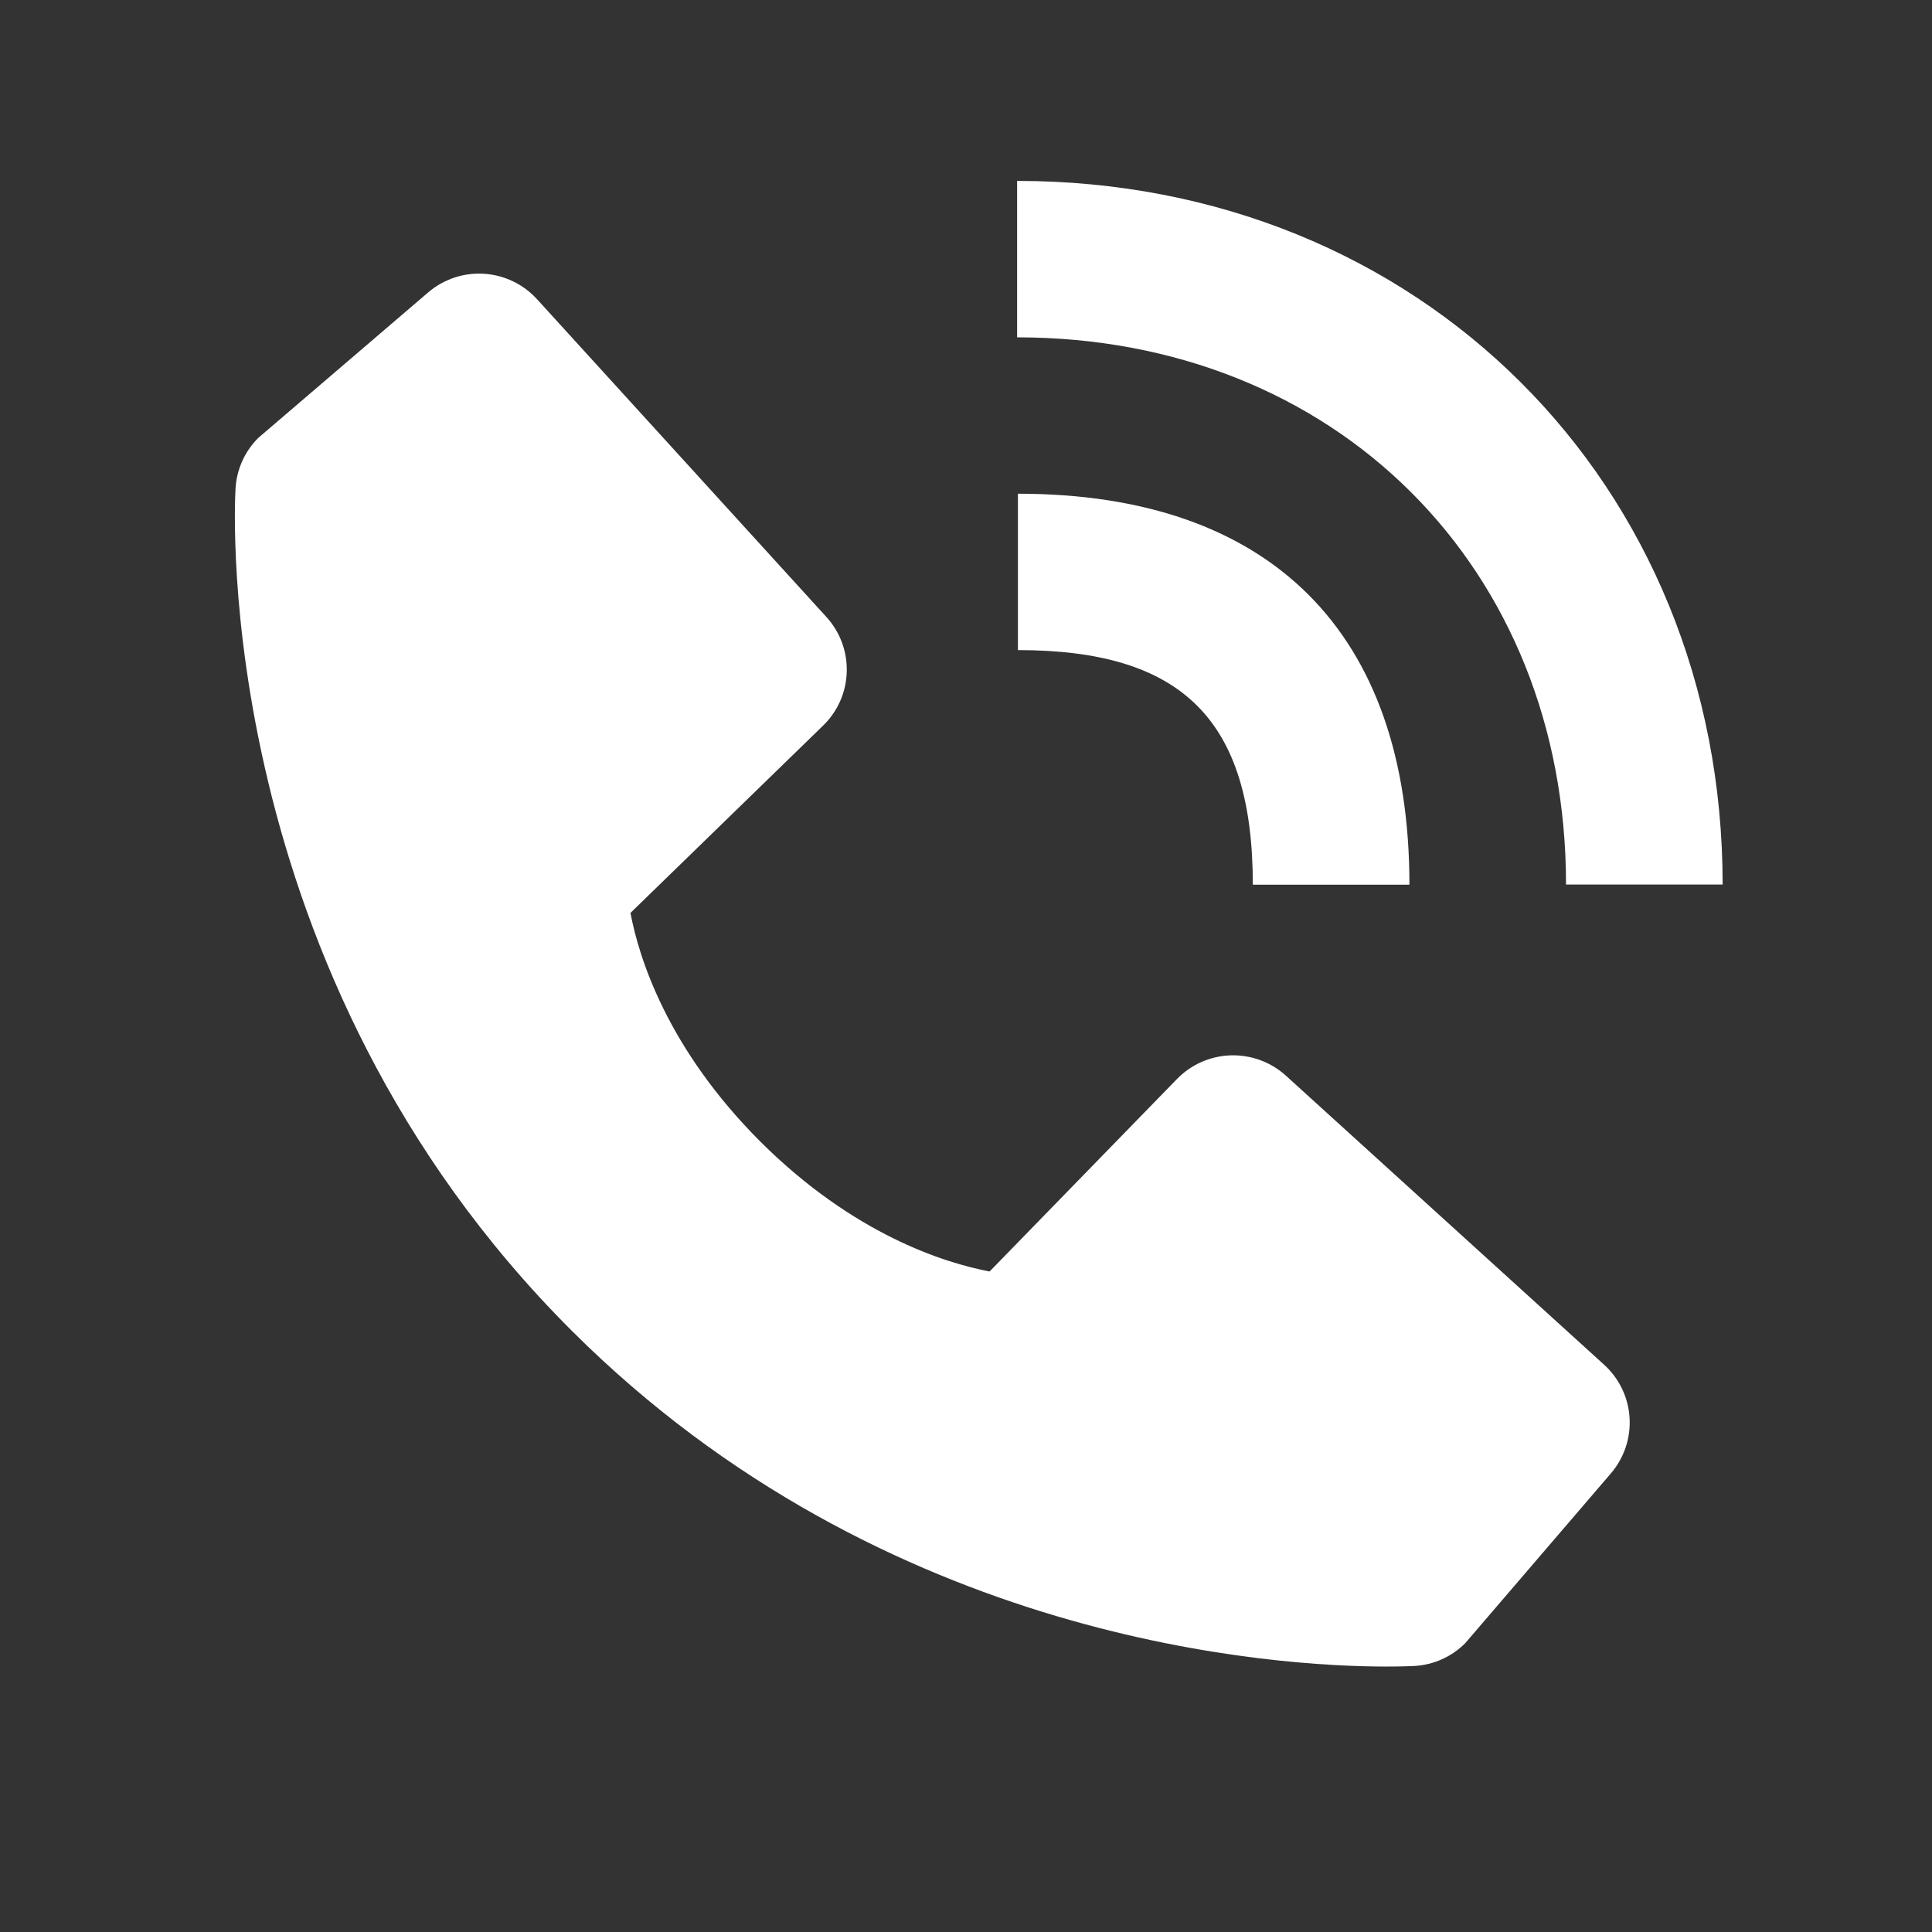
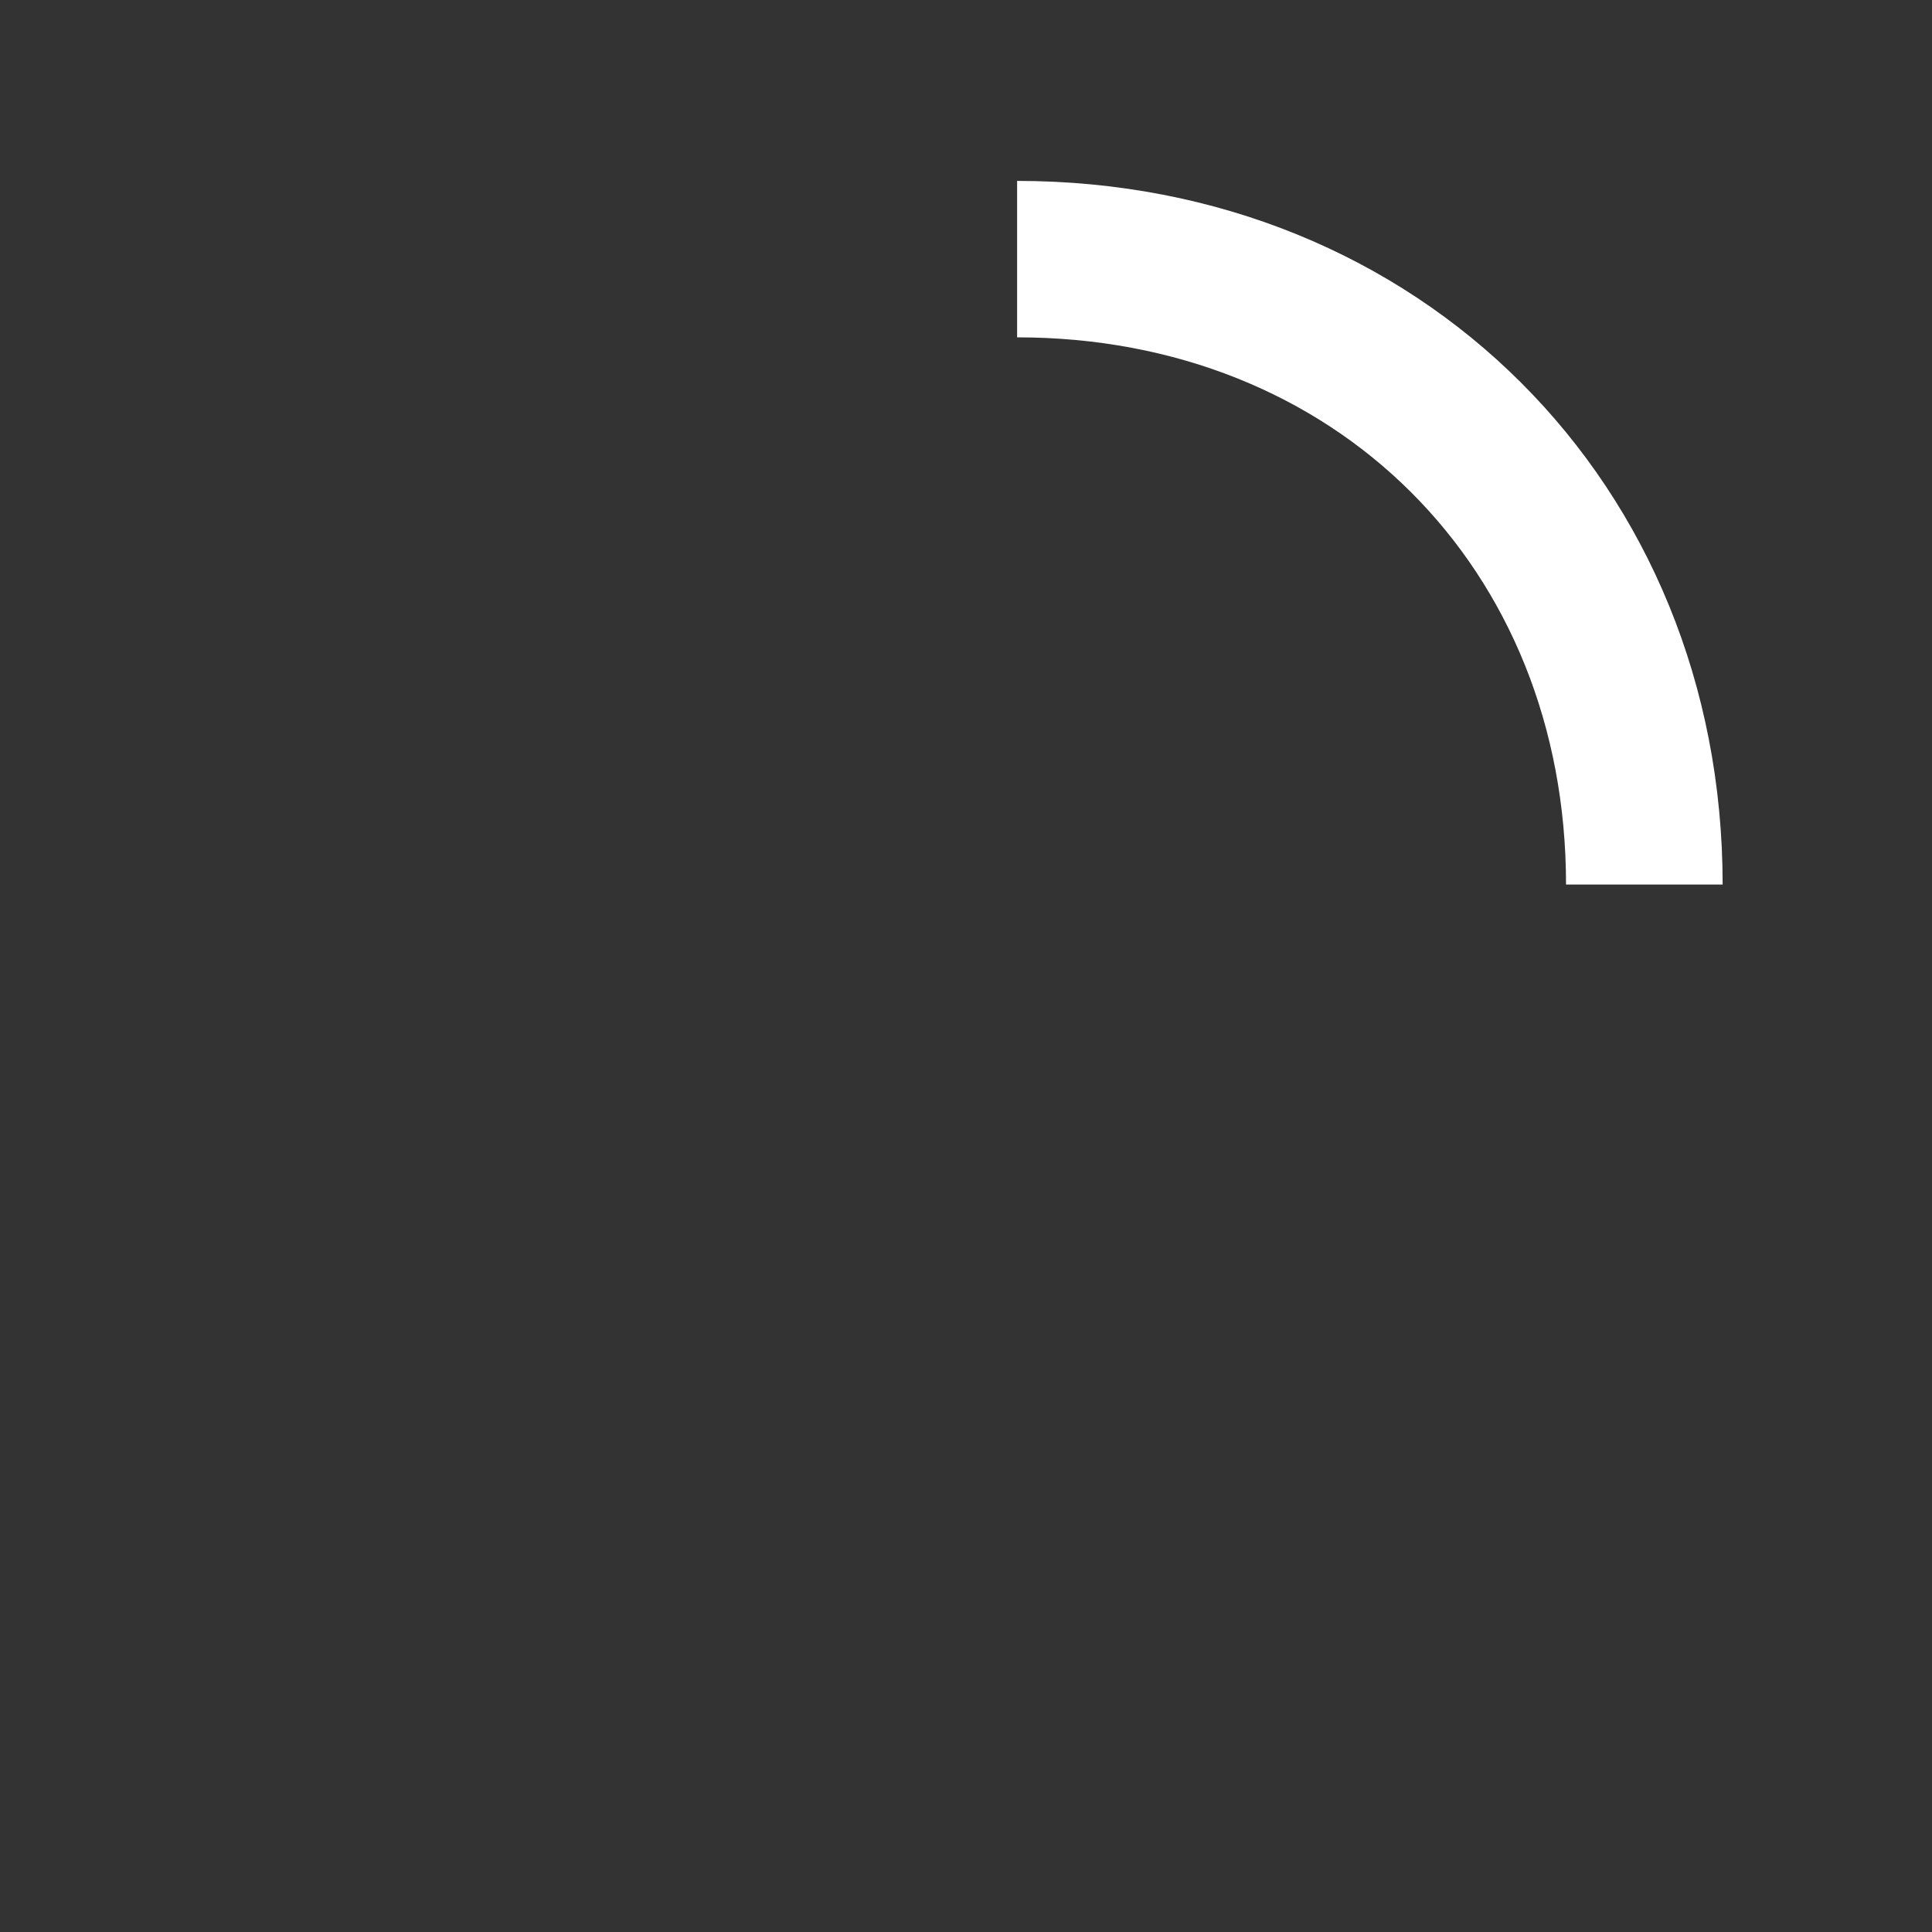
<svg xmlns="http://www.w3.org/2000/svg" width="33" height="33" viewBox="0 0 33 33" fill="none">
  <rect x="0" y="0" width="33" height="33" fill="#333333" stroke="none" />
  <path d="M26.749 15.109H29.424C29.424 8.258 24.244 3.09 17.373 3.09V5.762C22.806 5.762 26.749 9.692 26.749 15.109Z" fill="white" />
-   <path d="M17.387 11.104C20.2 11.104 21.399 12.302 21.399 15.111H24.074C24.074 10.803 21.7 8.433 17.387 8.433V11.104ZM21.964 18.373C21.707 18.14 21.369 18.016 21.022 18.026C20.675 18.037 20.345 18.182 20.103 18.431L16.903 21.718C16.132 21.571 14.584 21.089 12.989 19.501C11.395 17.907 10.912 16.357 10.769 15.593L14.058 12.395C14.307 12.154 14.453 11.825 14.463 11.478C14.474 11.131 14.349 10.794 14.115 10.538L9.173 5.111C8.939 4.854 8.614 4.698 8.267 4.676C7.919 4.654 7.577 4.769 7.313 4.995L4.411 7.48C4.179 7.712 4.041 8.021 4.023 8.347C4.003 8.681 3.62 16.59 9.762 22.726C15.12 28.075 21.831 28.466 23.68 28.466C23.95 28.466 24.116 28.458 24.16 28.456C24.487 28.437 24.796 28.299 25.027 28.067L27.514 25.168C27.741 24.904 27.856 24.562 27.834 24.215C27.813 23.868 27.657 23.544 27.399 23.31L21.964 18.373Z" fill="white" />
</svg>